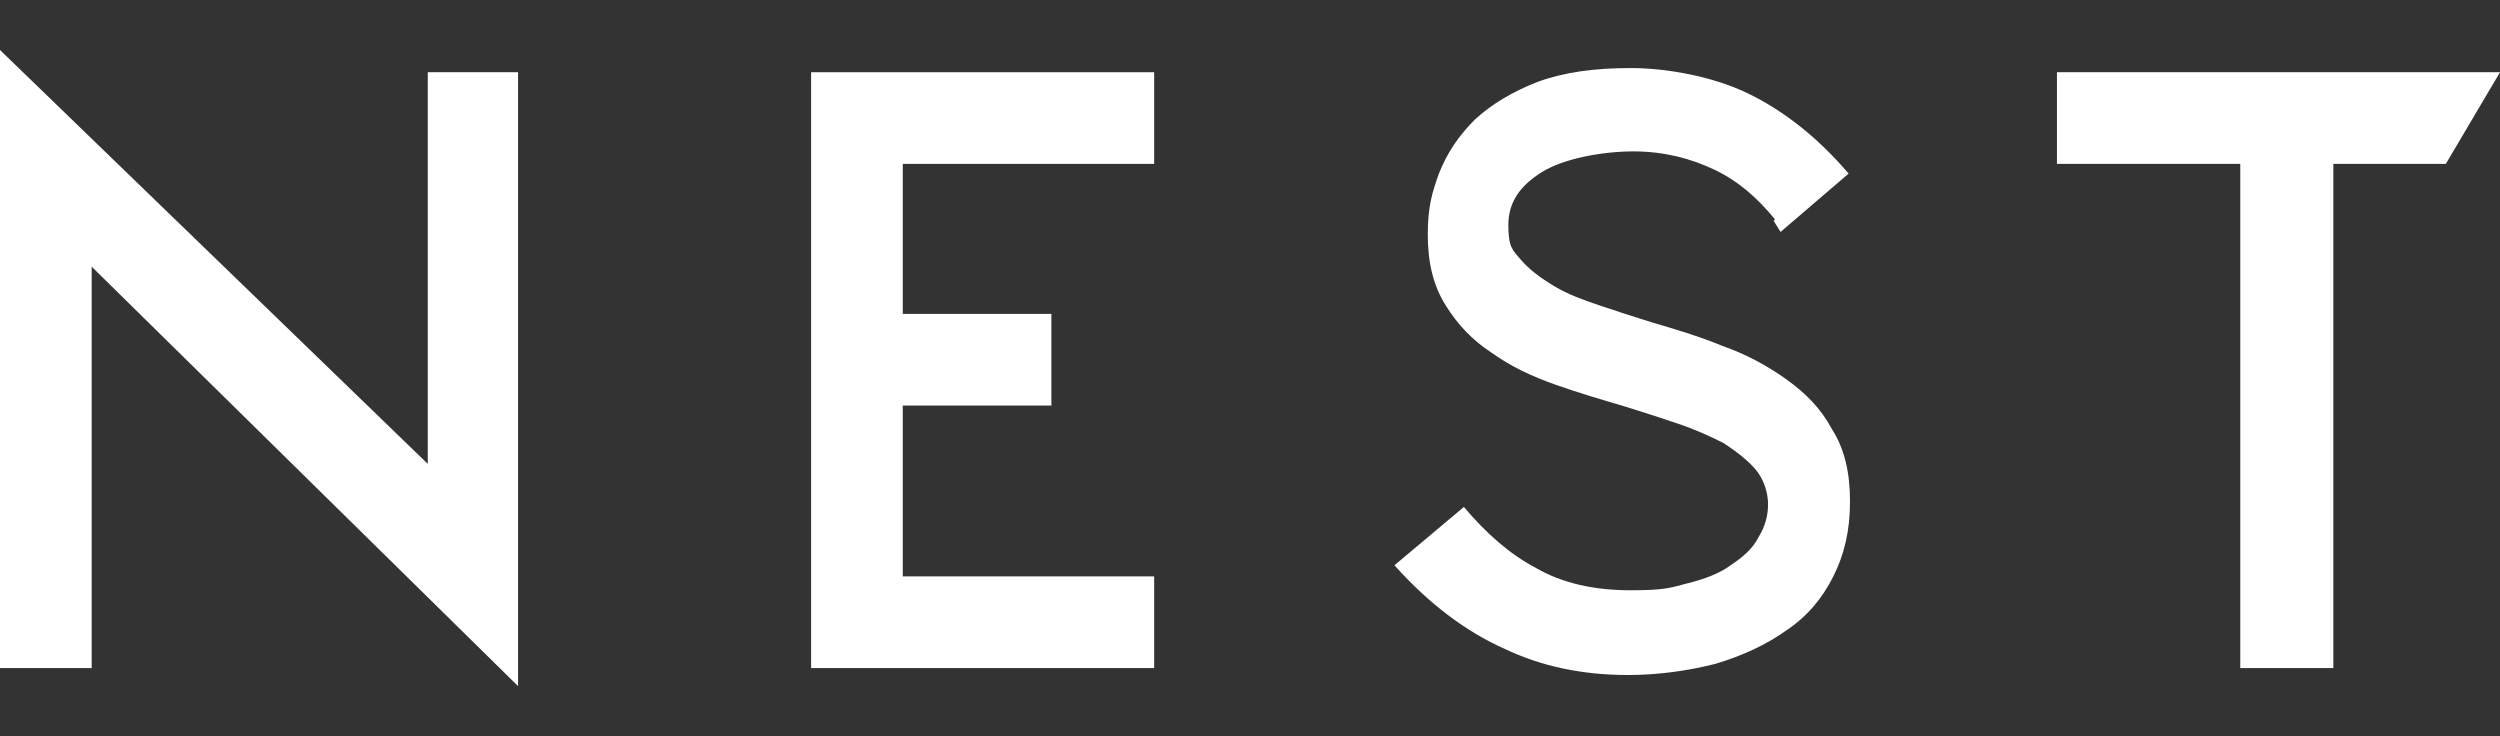
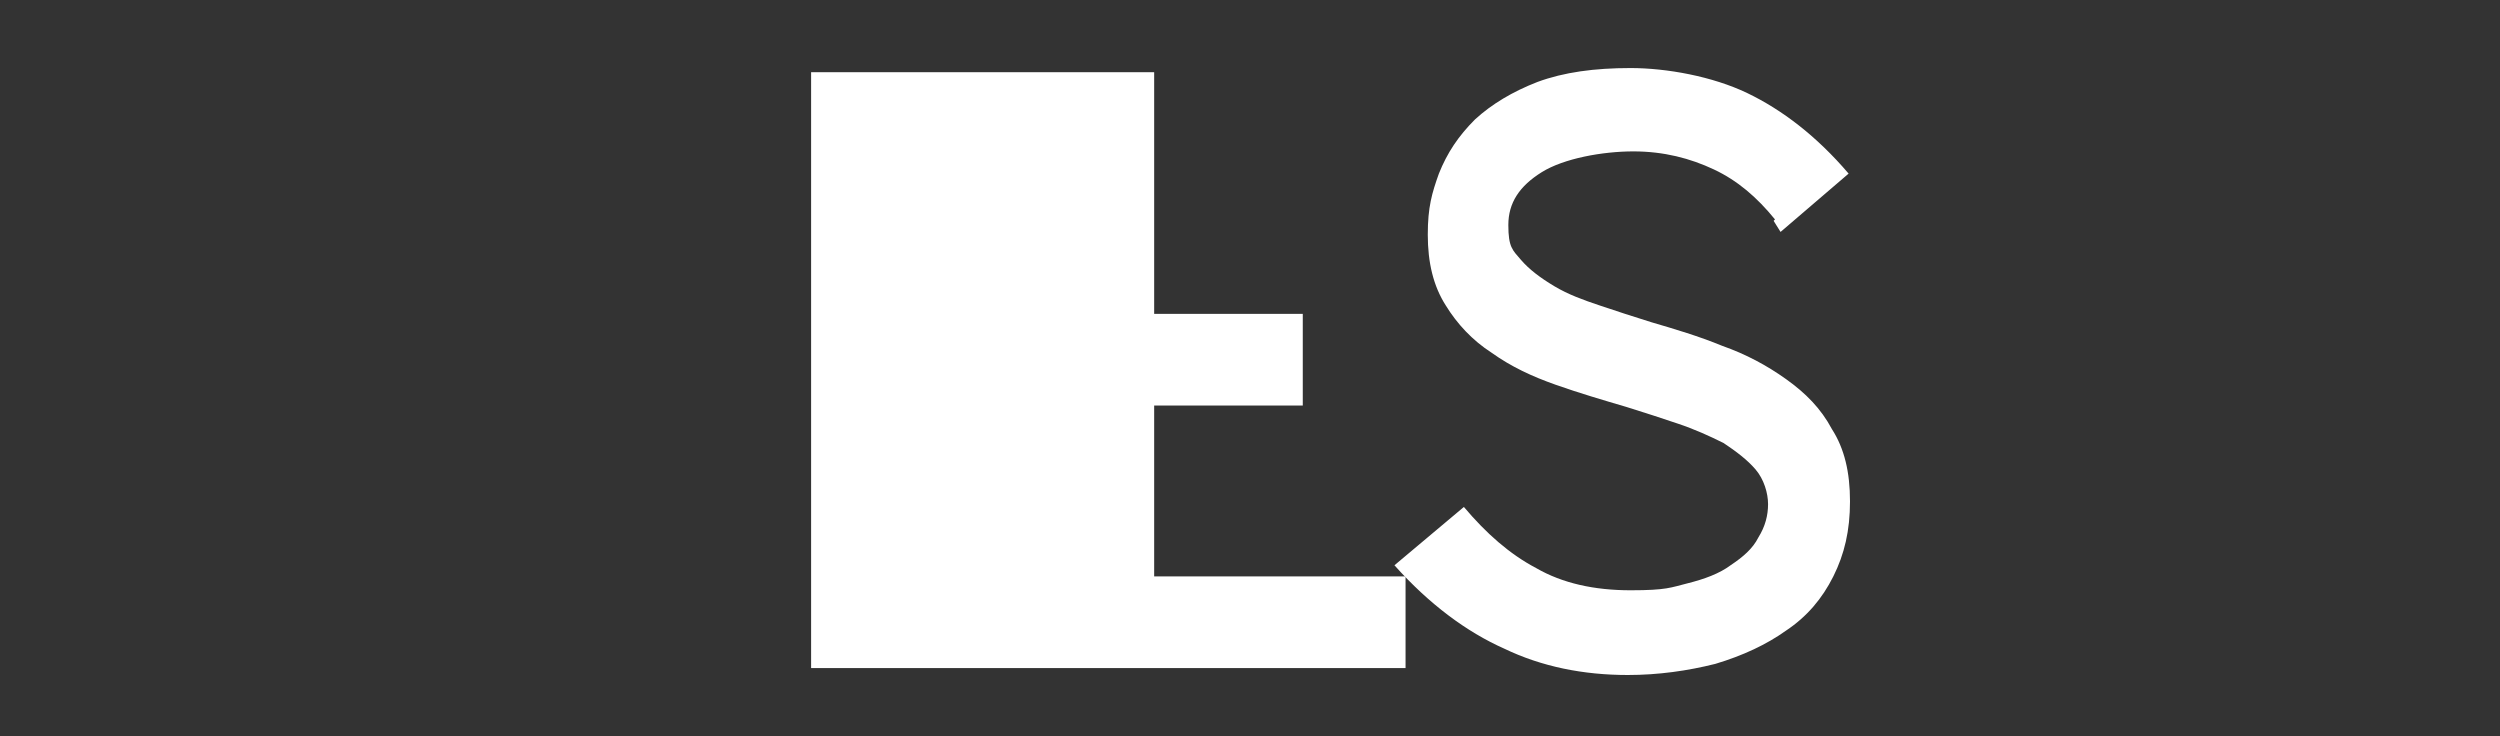
<svg xmlns="http://www.w3.org/2000/svg" id="Calque_1" version="1.1" viewBox="0 0 180 53">
  <rect x="0" y="0" width="180" height="53" fill="#333333" stroke="none" />
  <defs>
    <style>
      .st0 {
        fill: #fff;
      }
    </style>
  </defs>
-   <path class="st0" d="M6.6,19.2v28.9H0V3.6l30.8,29.8V5.2h6.5v44.2L6.6,19.2Z" />
-   <path class="st0" d="M58.4,48.1V5.2h24.7v6.6h-18.1v10.8h10.7v6.6h-10.7v12.3h18.1v6.6h-24.7Z" />
+   <path class="st0" d="M58.4,48.1V5.2h24.7v6.6v10.8h10.7v6.6h-10.7v12.3h18.1v6.6h-24.7Z" />
  <path class="st0" d="M127.8,15.8c-1.3-1.6-2.7-2.8-4.4-3.6-1.7-.8-3.6-1.3-5.8-1.3s-5,.5-6.6,1.5c-1.6,1-2.4,2.2-2.4,3.8s.3,1.8.9,2.5c.6.7,1.4,1.3,2.4,1.9,1,.6,2.1,1,3.3,1.4s2.4.8,3.7,1.2c1.7.5,3.4,1,5.1,1.7,1.7.6,3.2,1.4,4.6,2.4,1.4,1,2.5,2.1,3.3,3.6.9,1.4,1.3,3.1,1.3,5.2s-.4,3.8-1.2,5.4c-.8,1.6-1.9,2.9-3.4,3.9-1.4,1-3.1,1.8-5.1,2.4-2,.5-4.1.8-6.3.8-3.2,0-6.2-.6-8.9-1.9-2.7-1.2-5.4-3.2-7.9-6l5-4.2c1.6,1.9,3.3,3.4,5.2,4.4,1.9,1.1,4.2,1.6,6.8,1.6s2.9-.2,4.1-.5c1.2-.3,2.3-.7,3.1-1.3.9-.6,1.6-1.2,2-2,.5-.8.7-1.6.7-2.4s-.3-1.8-.9-2.5c-.6-.7-1.4-1.3-2.3-1.9-1-.5-2.1-1-3.3-1.4-1.2-.4-2.4-.8-3.7-1.2-1.7-.5-3.4-1-5.1-1.6-1.7-.6-3.2-1.3-4.6-2.3-1.4-.9-2.5-2.1-3.3-3.4-.9-1.4-1.3-3.1-1.3-5.1s.3-3,.8-4.4c.6-1.5,1.4-2.7,2.6-3.9,1.2-1.1,2.7-2,4.5-2.7,1.9-.7,4.1-1,6.7-1s5.9.6,8.4,1.8c2.5,1.2,5,3.1,7.3,5.8l-4.9,4.2-.5-.8Z" />
-   <path class="st0" d="M168,11.8v36.3h-6.7V11.8h-13.2v-6.6h31.9l-3.9,6.6h-8.2Z" />
</svg>